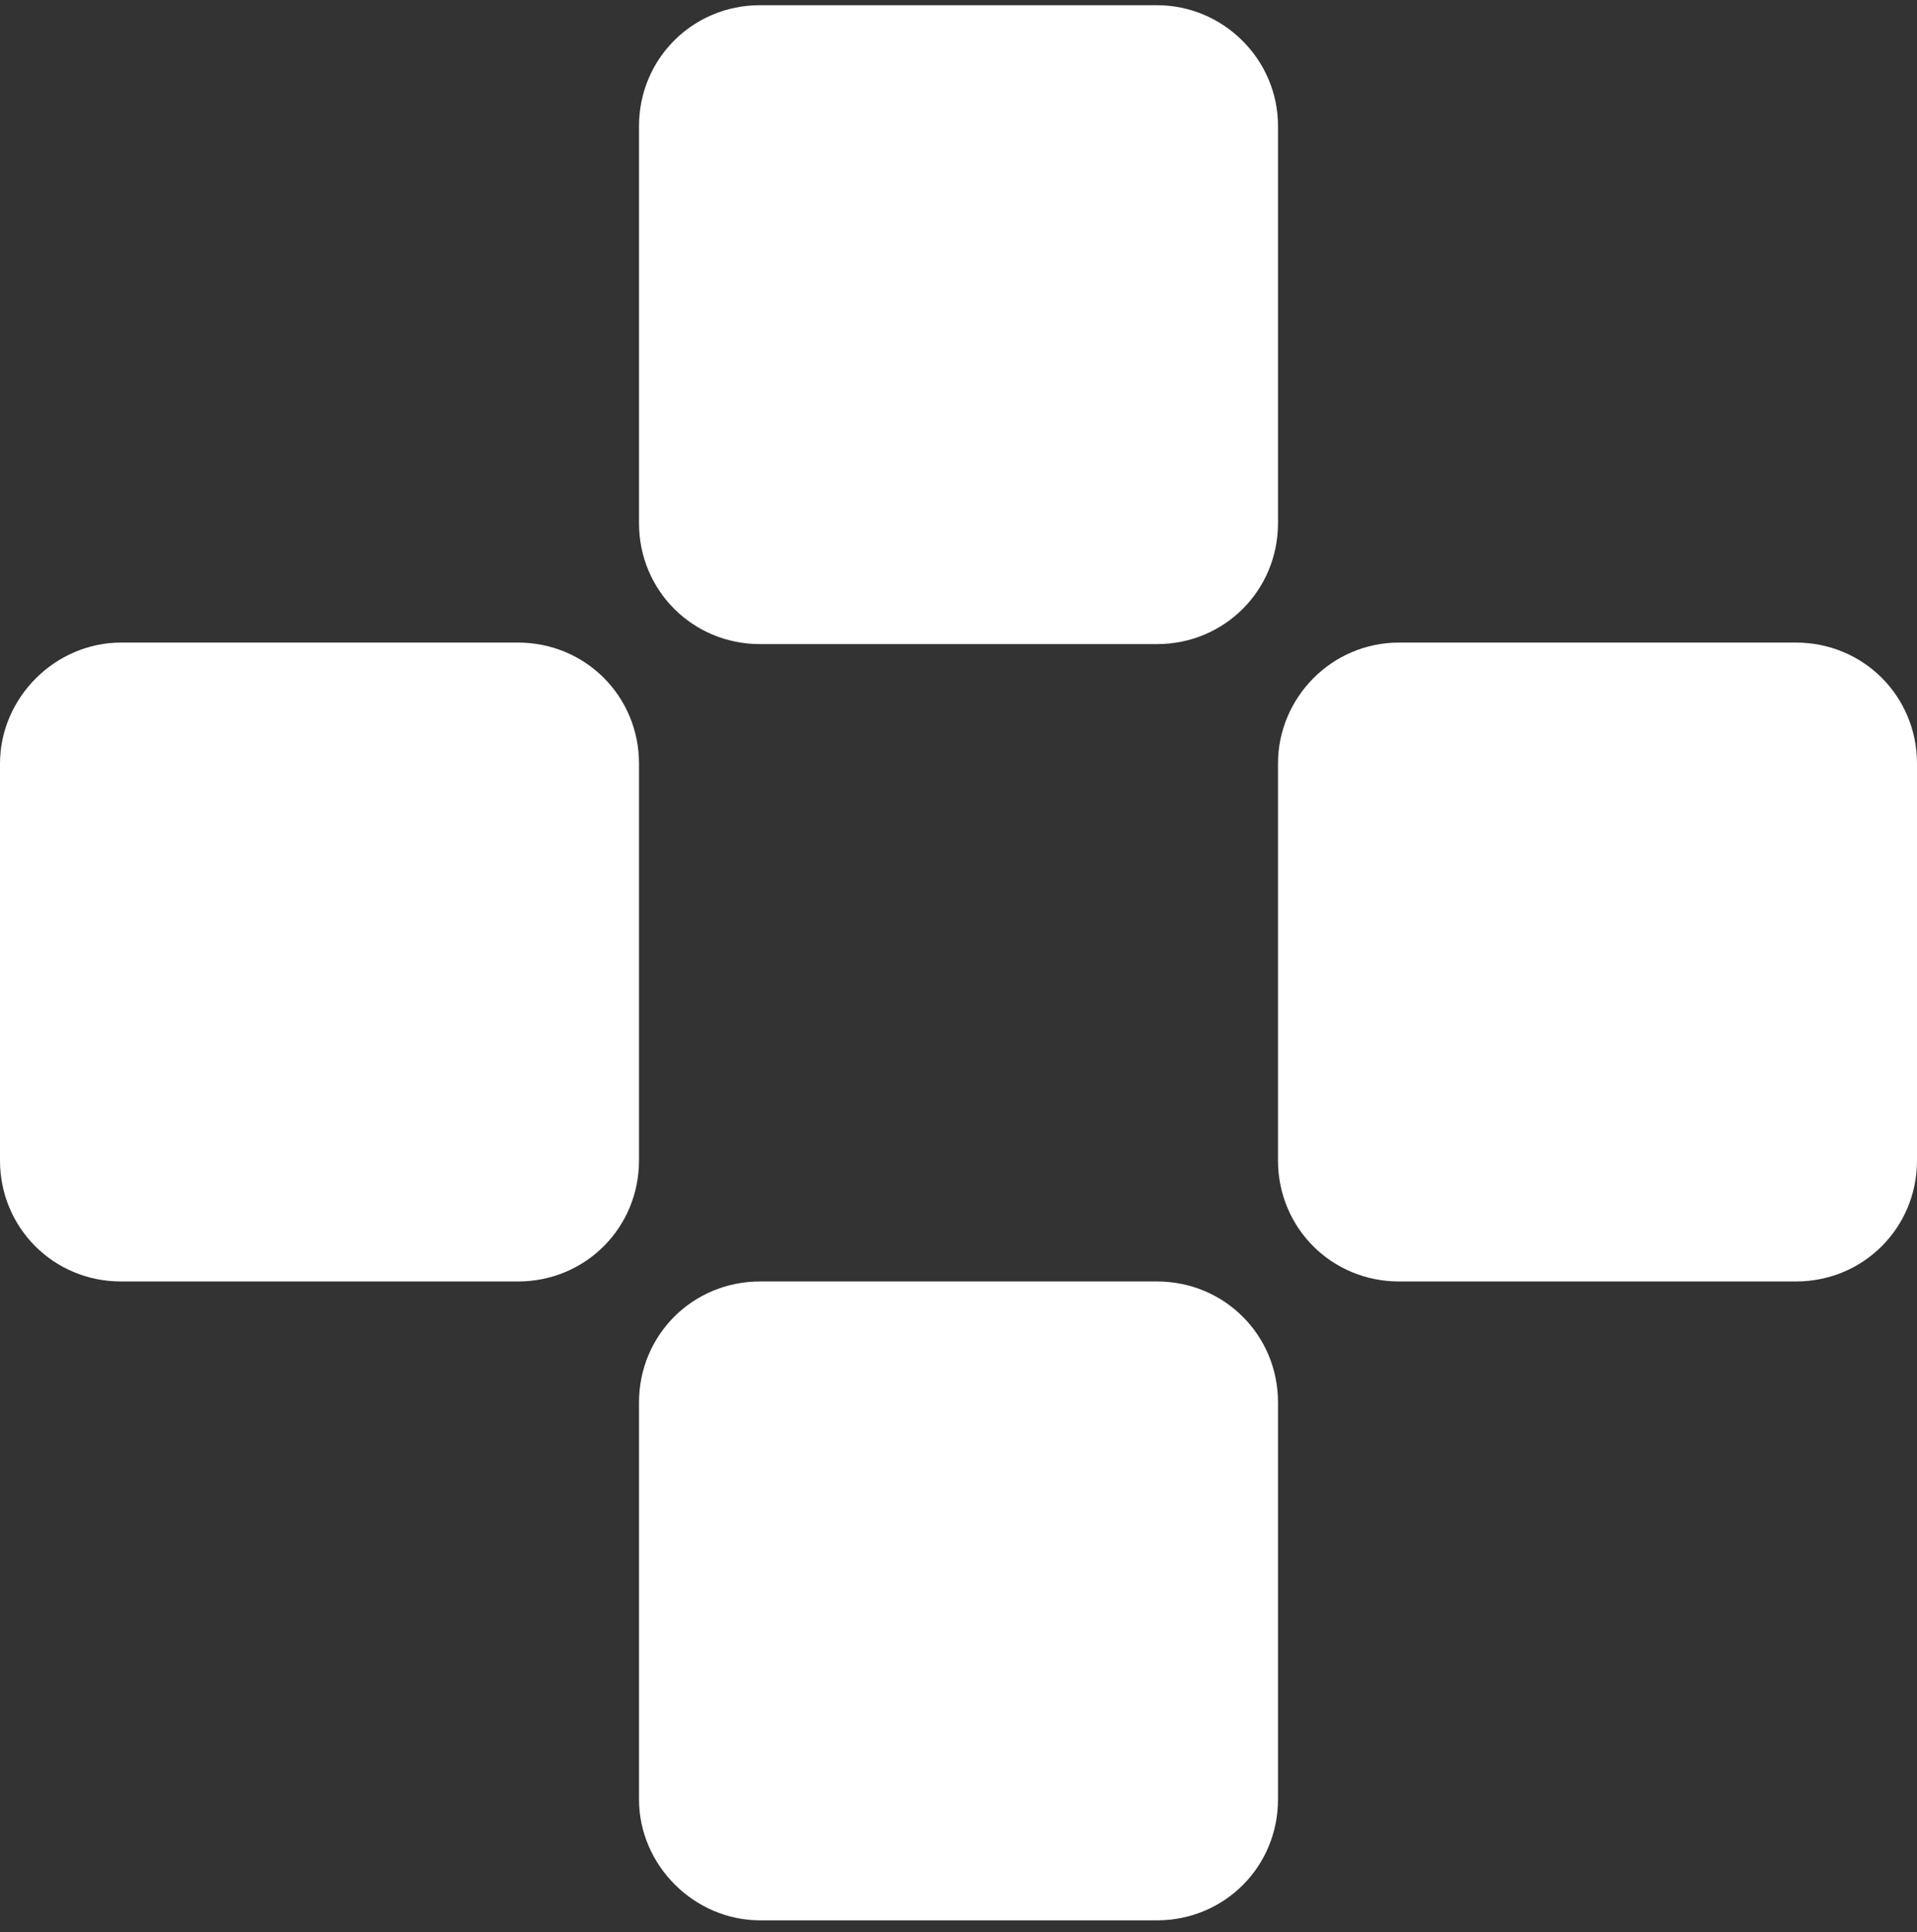
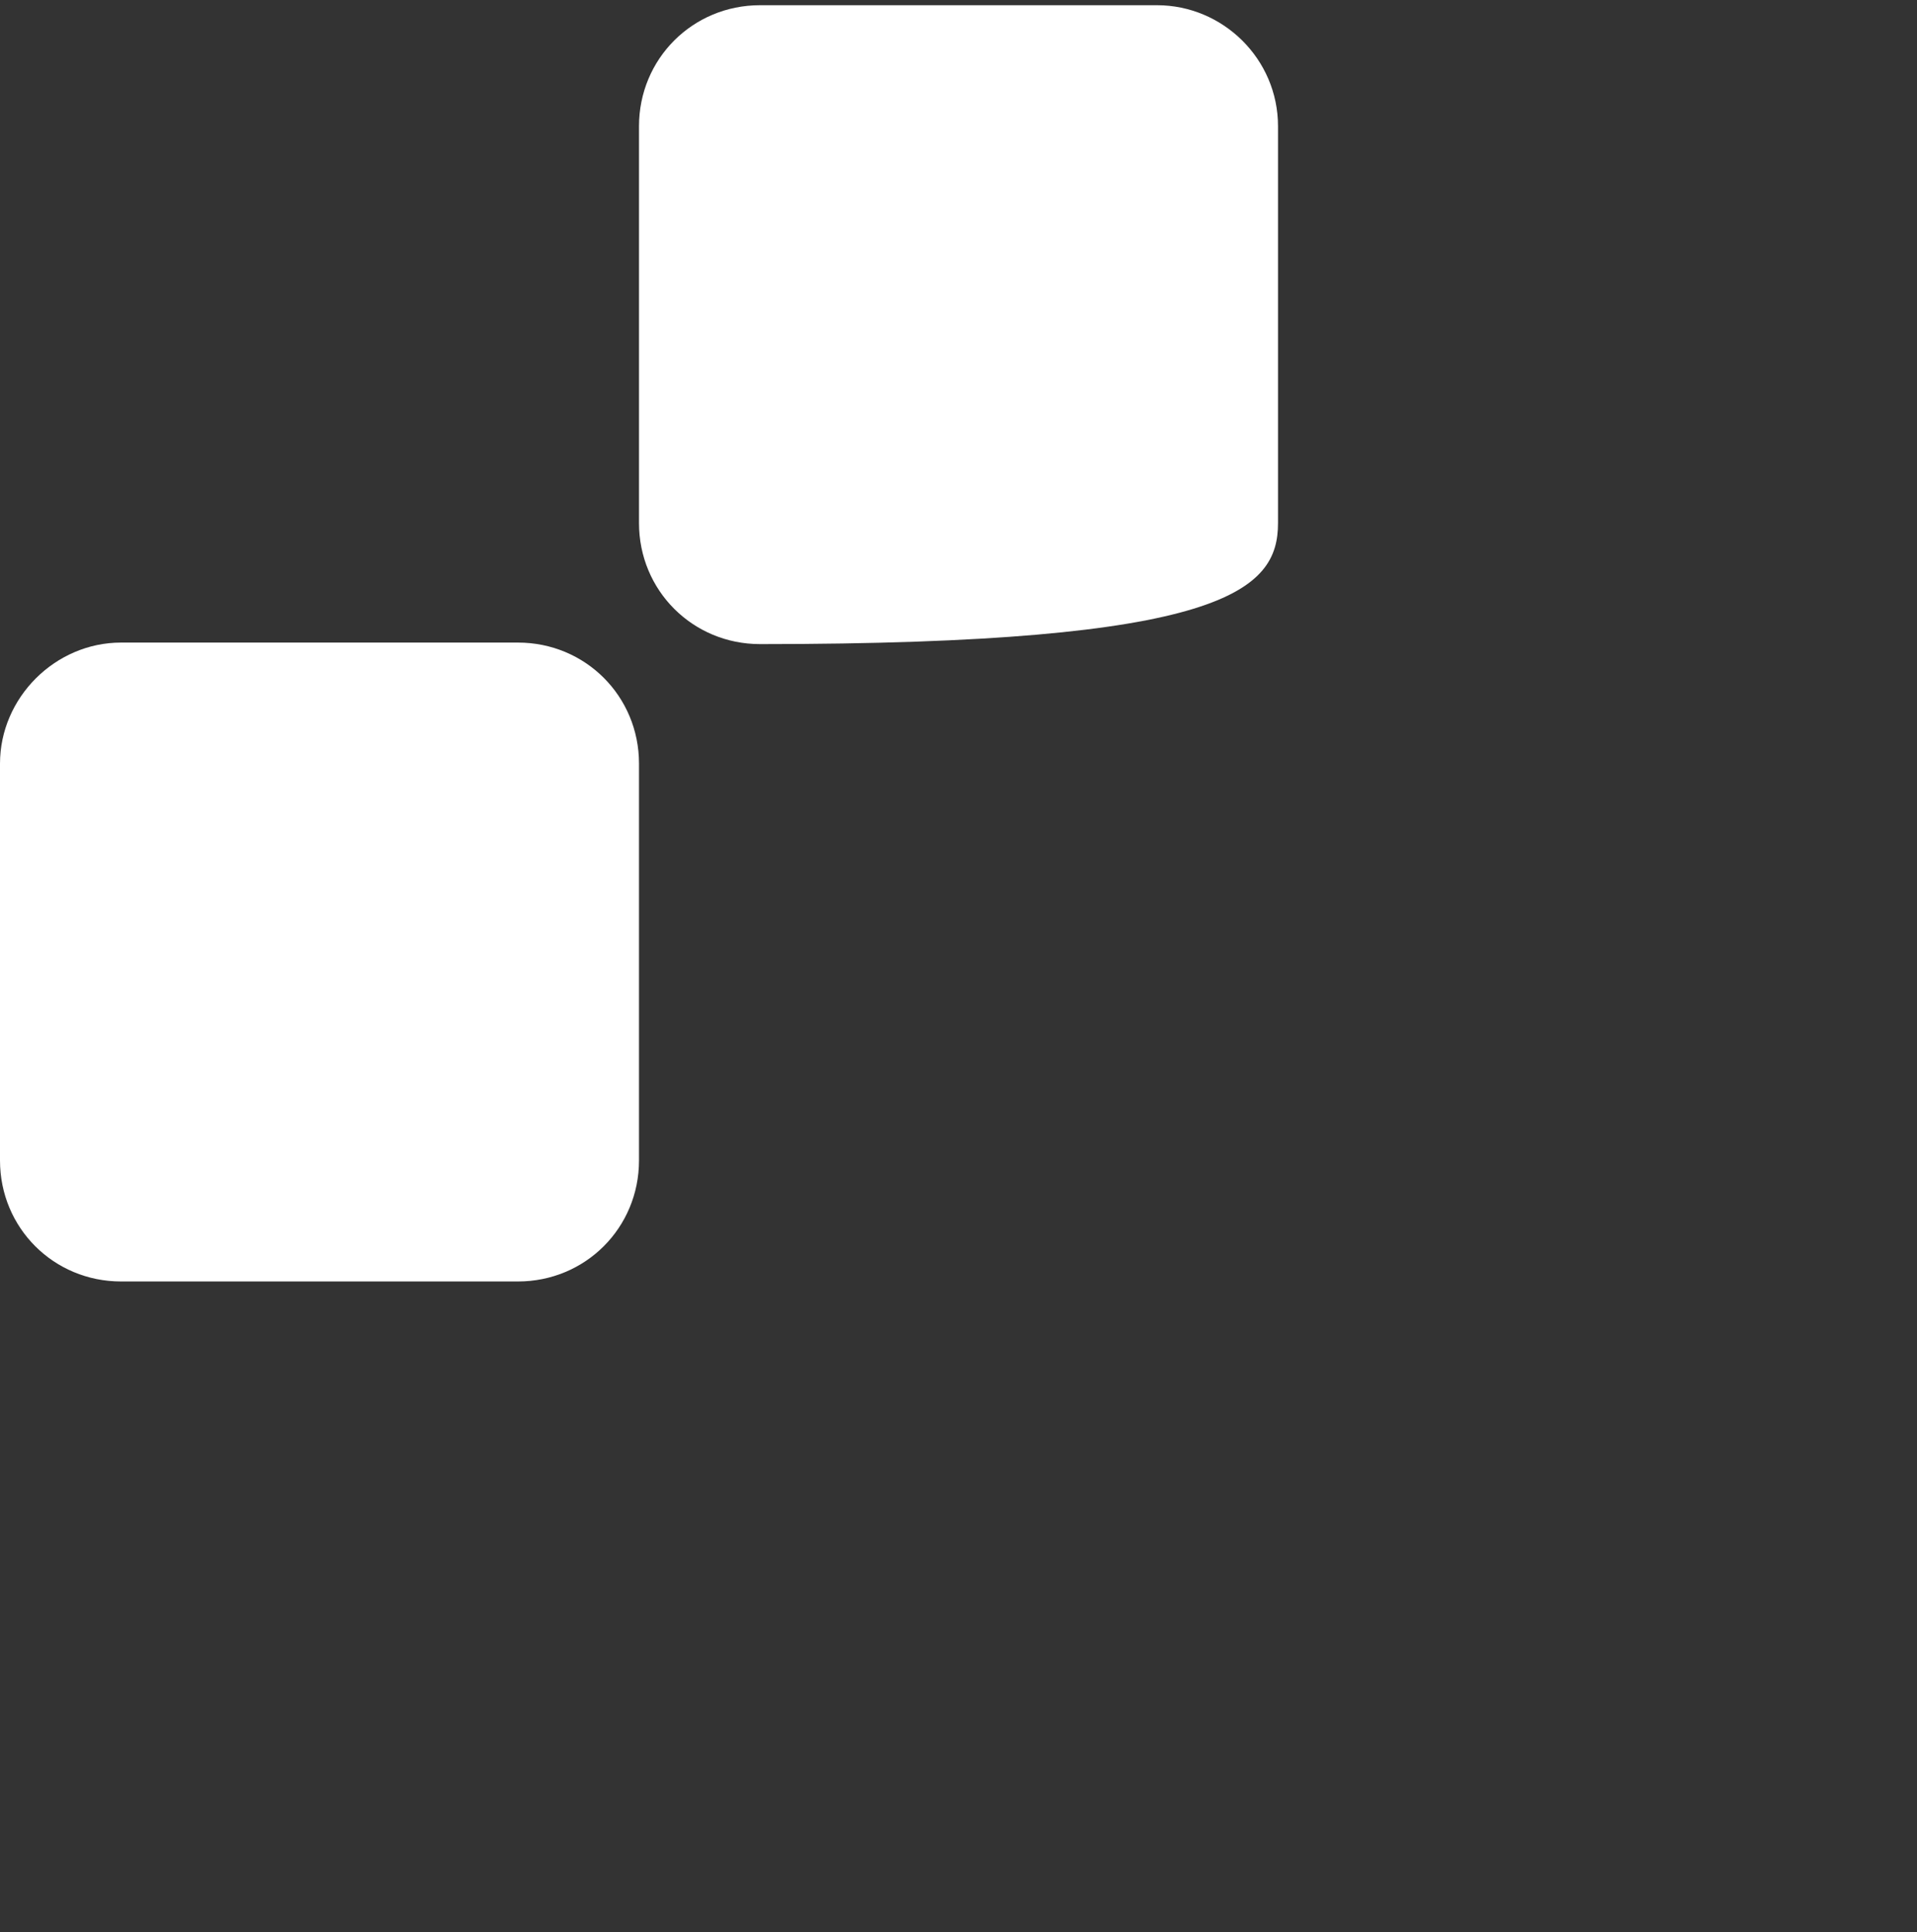
<svg xmlns="http://www.w3.org/2000/svg" width="125" height="126" viewBox="0 0 125 126" fill="none">
  <rect x="0" y="0" width="125" height="126" fill="#333333" stroke="none" />
-   <path d="M75.44 0.34H49.561C45.164 0.34 41.667 3.838 41.667 8.234V34.113C41.667 38.51 45.164 42.007 49.561 42.007H75.44C79.836 42.007 83.334 38.51 83.334 34.113V8.234C83.334 3.838 79.736 0.34 75.44 0.34Z" fill="white" />
-   <path d="M49.561 125.24H75.44C79.836 125.24 83.334 121.743 83.334 117.347V91.467C83.334 87.071 79.836 83.574 75.44 83.574H49.561C45.164 83.574 41.667 87.071 41.667 91.467V117.347C41.667 121.643 45.264 125.24 49.561 125.24Z" fill="white" />
-   <path d="M83.333 49.801V75.68C83.333 80.076 86.83 83.574 91.227 83.574H117.106C121.503 83.574 125 80.076 125 75.68V49.801C125 45.404 121.503 41.907 117.106 41.907H91.227C86.83 41.907 83.333 45.504 83.333 49.801Z" fill="white" />
+   <path d="M75.44 0.34H49.561C45.164 0.34 41.667 3.838 41.667 8.234V34.113C41.667 38.51 45.164 42.007 49.561 42.007C79.836 42.007 83.334 38.51 83.334 34.113V8.234C83.334 3.838 79.736 0.34 75.44 0.34Z" fill="white" />
  <path d="M0 49.801V75.68C0 80.076 3.497 83.574 7.894 83.574H33.773C38.169 83.574 41.667 80.076 41.667 75.68V49.801C41.667 45.404 38.169 41.907 33.773 41.907H7.894C3.597 41.907 0 45.504 0 49.801Z" fill="white" />
</svg>